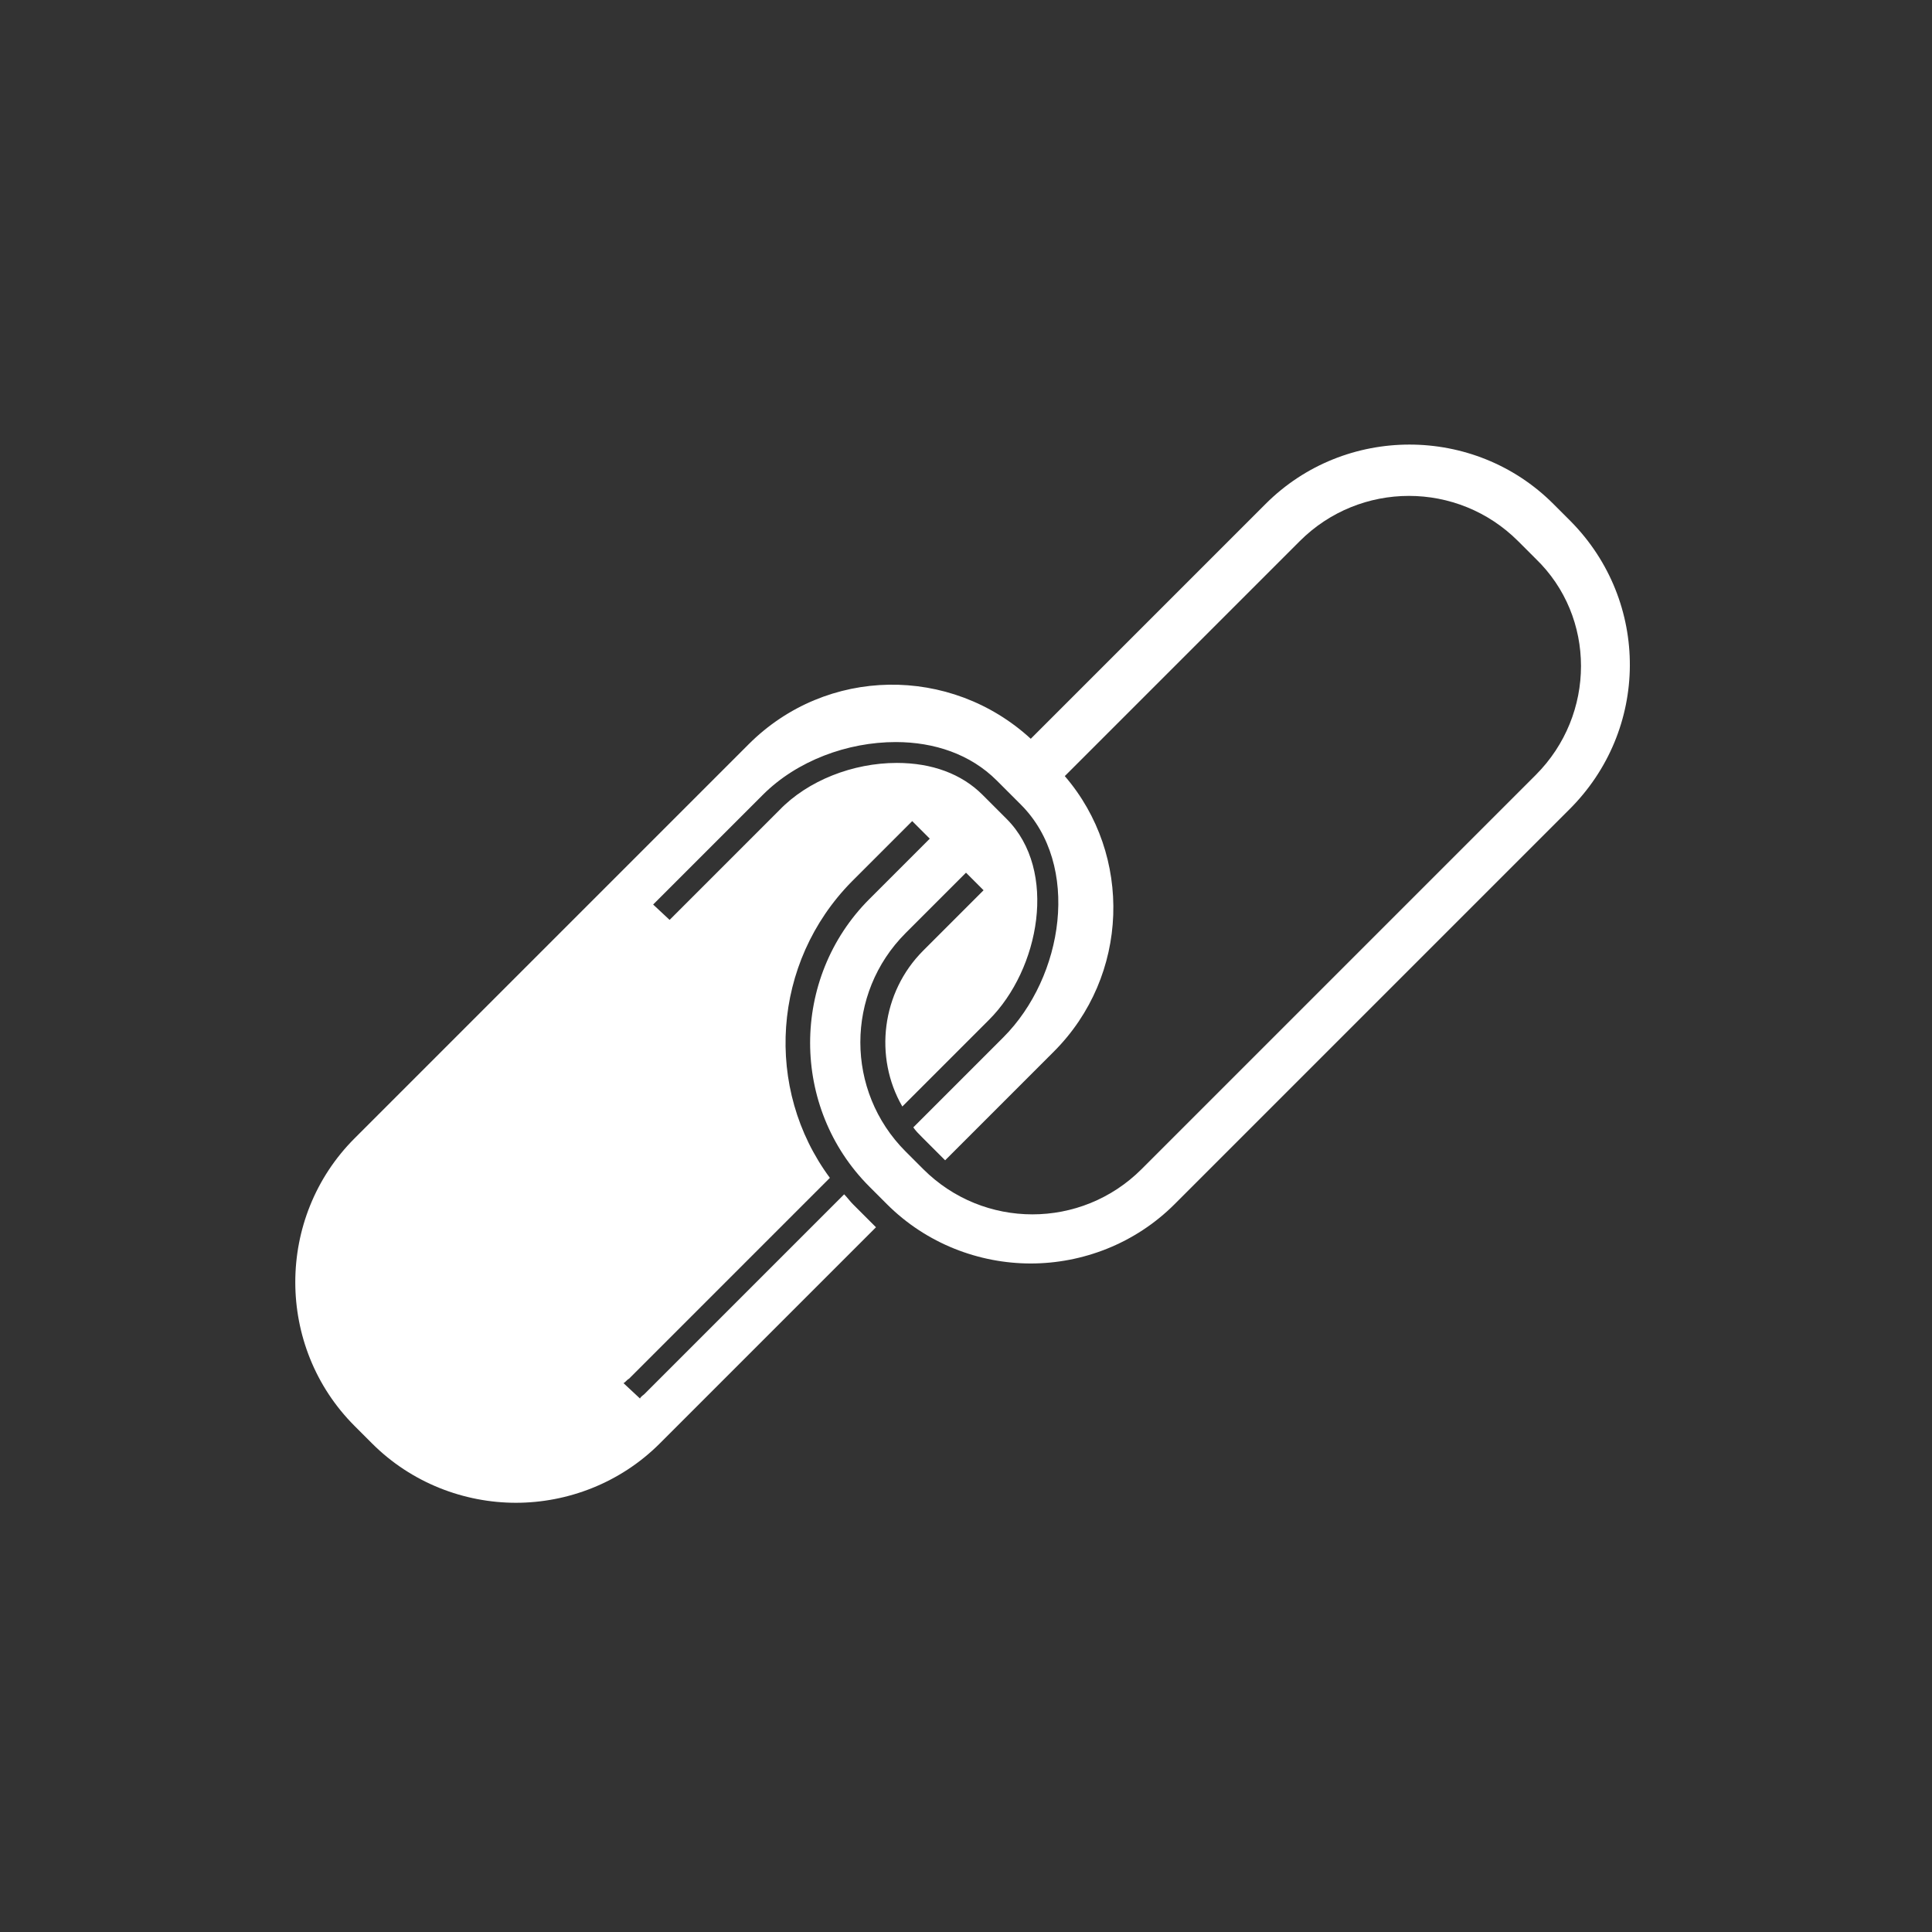
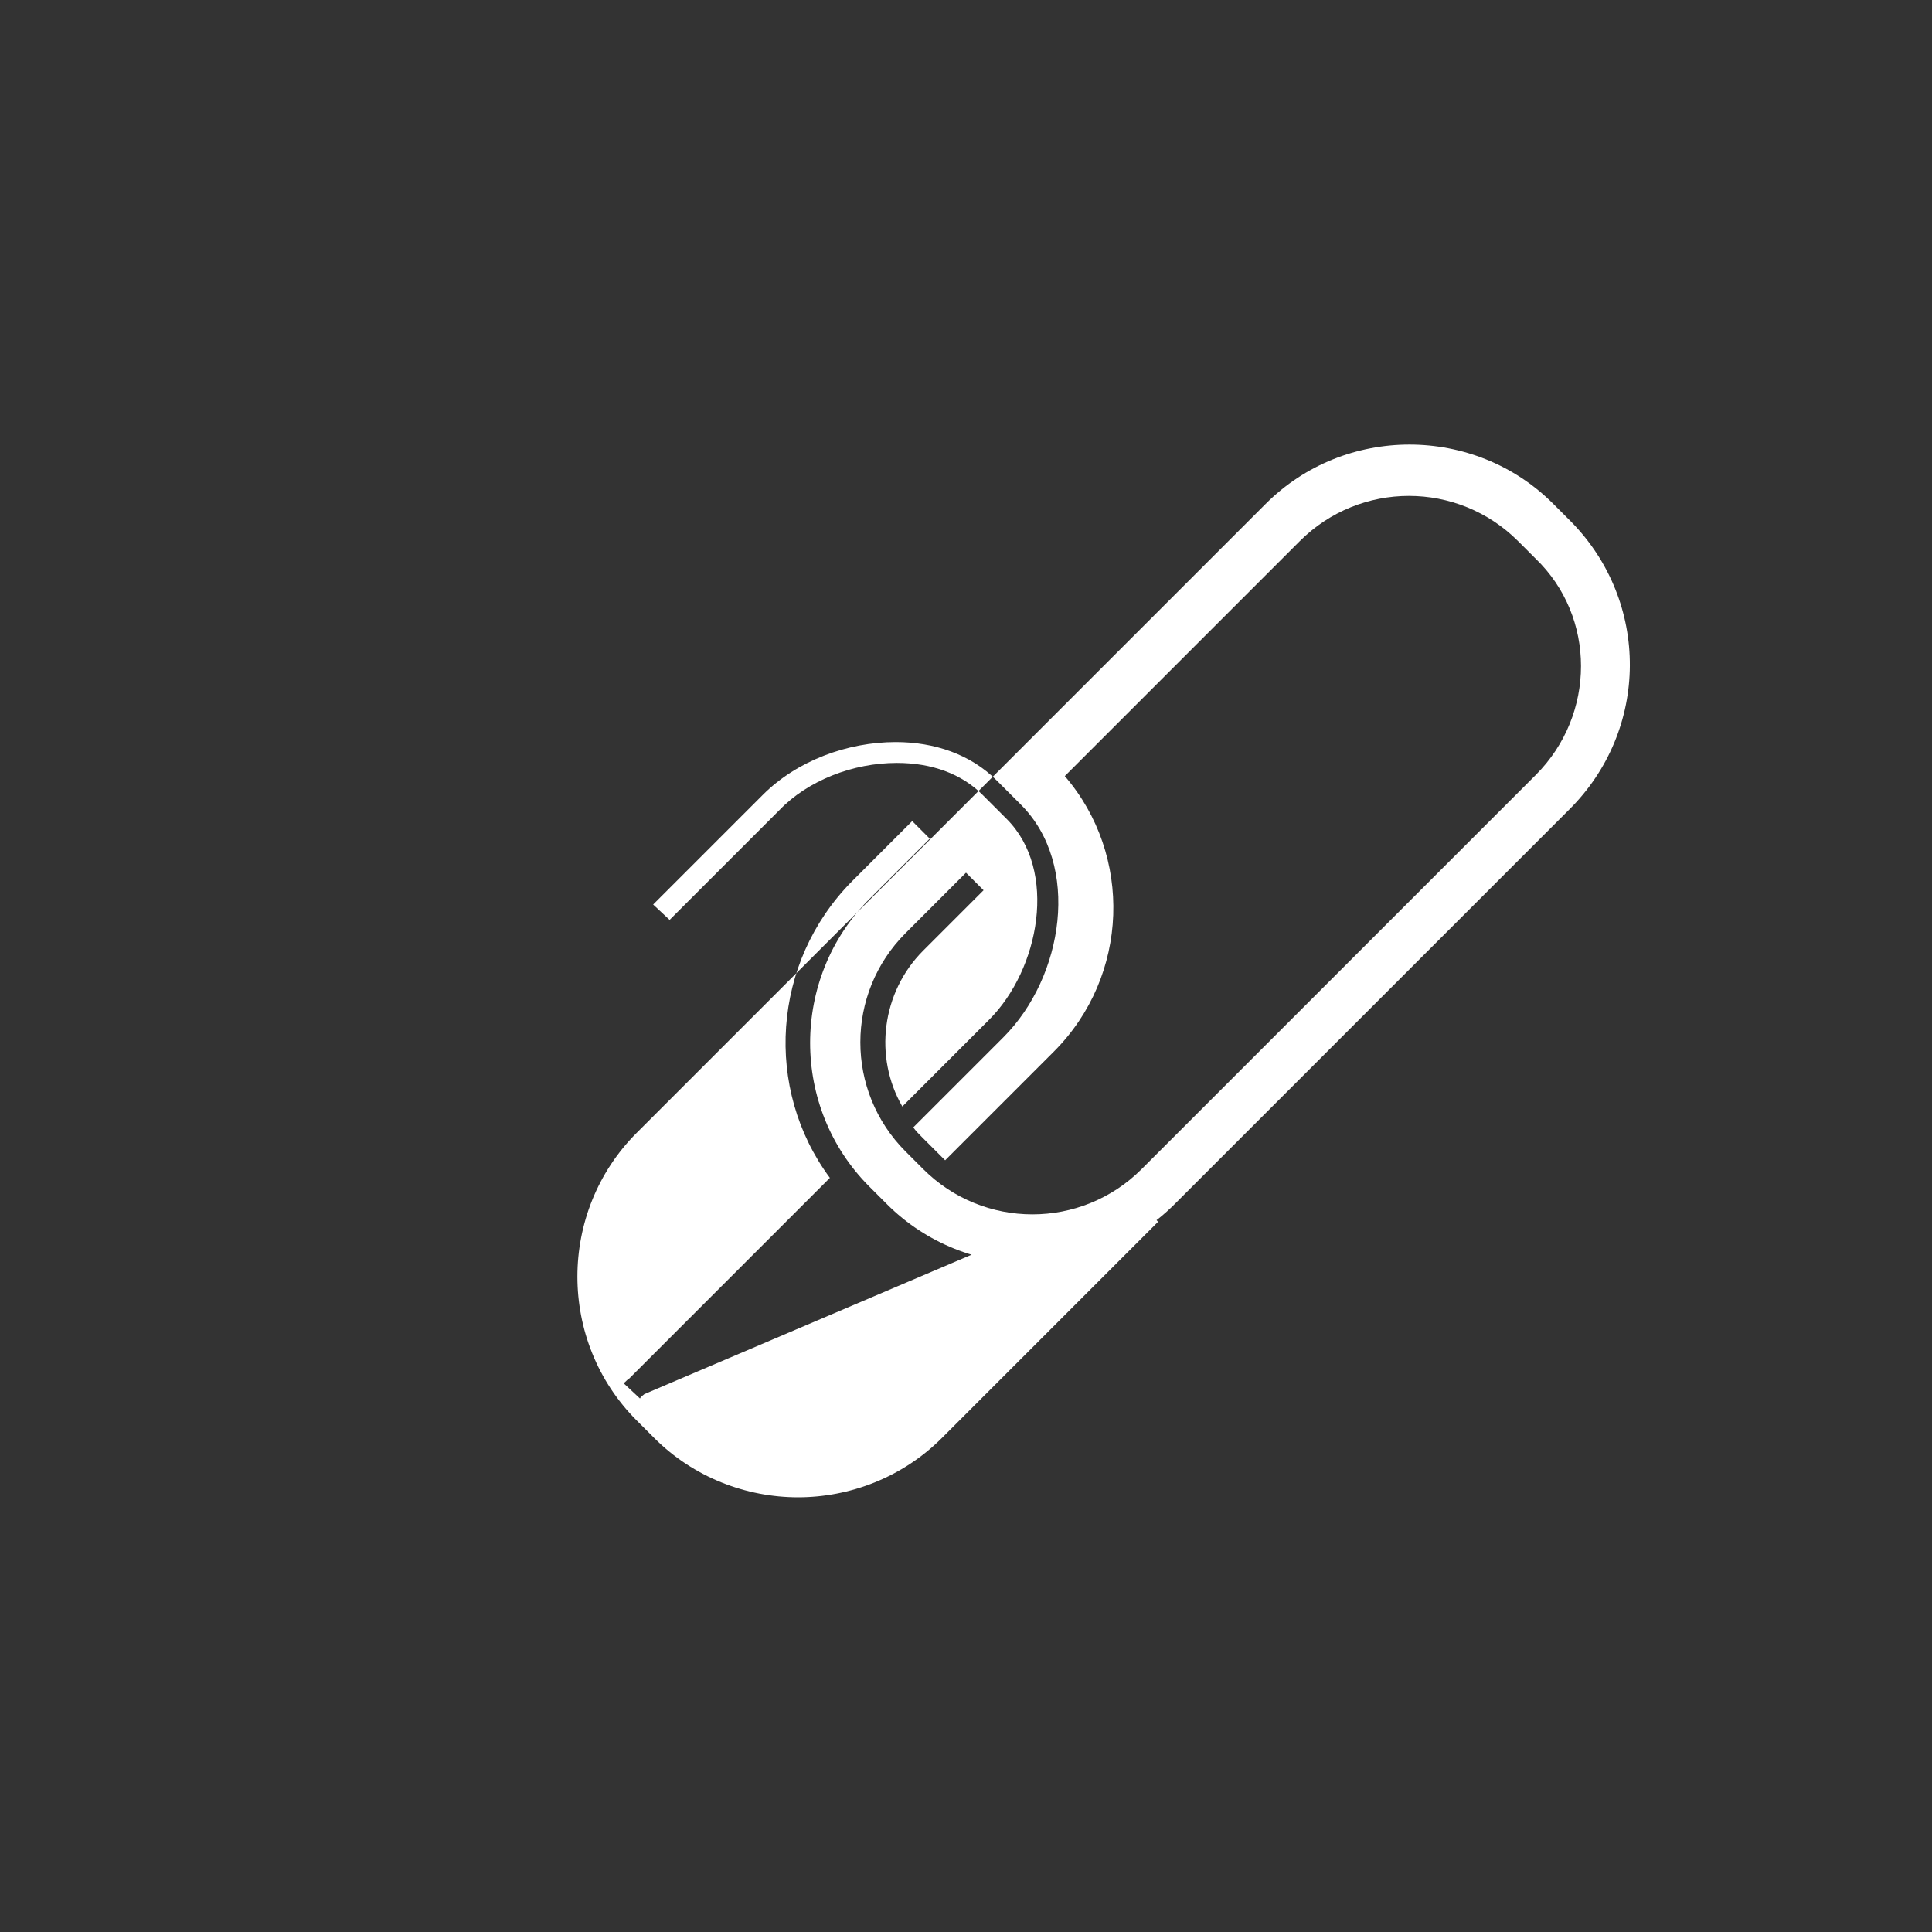
<svg xmlns="http://www.w3.org/2000/svg" version="1.1" id="圖層_1" x="0px" y="0px" viewBox="0 0 176 176" style="enable-background:new 0 0 176 176;" xml:space="preserve">
  <rect x="0" y="0" width="176" height="176" fill="#333333" stroke="none" />
  <style type="text/css"> .st0{fill:#FFFFFF;} </style>
-   <path class="st0" d="M143.1,47.5l-1.6-1.6c-7.2-7.2-19-7.2-26.2,0L93.9,67.3c-7.3-6.7-18.6-6.6-25.7,0.5l-35.9,35.9 c-7.2,7.2-7.2,19,0,26.2l1.6,1.6c3.6,3.6,8.4,5.4,13.1,5.4s9.5-1.8,13.1-5.4l19.7-19.7l-2.1-2.1c-0.3-0.3-0.5-0.6-0.8-0.9L58.7,127 c-0.1,0.1-0.3,0.2-0.4,0.4l-1.5-1.4c0.2-0.1,0.3-0.3,0.5-0.4l18.3-18.3c-6-8.1-5.3-19.6,2-27l5.5-5.5l1.6,1.6l-5.5,5.5 c-7.2,7.2-7.2,19,0,26.2l1.6,1.6c3.6,3.6,8.4,5.4,13.1,5.4s9.5-1.8,13.1-5.4l35.9-35.9C150.3,66.5,150.3,54.8,143.1,47.5z M139.9,70.6L104,106.5c-5.5,5.5-14.4,5.5-19.9,0l-1.6-1.6C77,99.4,77,90.5,82.5,85l5.5-5.5l1.6,1.6l-5.5,5.5 c-3.8,3.8-4.5,9.7-1.9,14.2l7.9-7.9c4.6-4.6,6.3-13.6,1.6-18.3l-2.2-2.2c-1.9-1.9-4.6-2.9-7.8-2.9c-4,0-8.1,1.6-10.7,4.3l-10,10 l-1.5-1.4l10-10c3.1-3.1,7.7-4.8,12.1-4.8c3.5,0,6.8,1.1,9.2,3.5l2.2,2.2c5.5,5.5,3.9,15.7-1.6,21.2l-8.2,8.2 c0.2,0.3,0.5,0.6,0.8,0.9l2.1,2.1l9.9-9.9c6.9-6.9,7.2-17.9,1-25.1l21.4-21.4c5.5-5.5,14.4-5.5,19.9,0l1.6,1.6 C145.4,56.2,145.4,65.1,139.9,70.6z" />
+   <path class="st0" d="M143.1,47.5l-1.6-1.6c-7.2-7.2-19-7.2-26.2,0L93.9,67.3l-35.9,35.9 c-7.2,7.2-7.2,19,0,26.2l1.6,1.6c3.6,3.6,8.4,5.4,13.1,5.4s9.5-1.8,13.1-5.4l19.7-19.7l-2.1-2.1c-0.3-0.3-0.5-0.6-0.8-0.9L58.7,127 c-0.1,0.1-0.3,0.2-0.4,0.4l-1.5-1.4c0.2-0.1,0.3-0.3,0.5-0.4l18.3-18.3c-6-8.1-5.3-19.6,2-27l5.5-5.5l1.6,1.6l-5.5,5.5 c-7.2,7.2-7.2,19,0,26.2l1.6,1.6c3.6,3.6,8.4,5.4,13.1,5.4s9.5-1.8,13.1-5.4l35.9-35.9C150.3,66.5,150.3,54.8,143.1,47.5z M139.9,70.6L104,106.5c-5.5,5.5-14.4,5.5-19.9,0l-1.6-1.6C77,99.4,77,90.5,82.5,85l5.5-5.5l1.6,1.6l-5.5,5.5 c-3.8,3.8-4.5,9.7-1.9,14.2l7.9-7.9c4.6-4.6,6.3-13.6,1.6-18.3l-2.2-2.2c-1.9-1.9-4.6-2.9-7.8-2.9c-4,0-8.1,1.6-10.7,4.3l-10,10 l-1.5-1.4l10-10c3.1-3.1,7.7-4.8,12.1-4.8c3.5,0,6.8,1.1,9.2,3.5l2.2,2.2c5.5,5.5,3.9,15.7-1.6,21.2l-8.2,8.2 c0.2,0.3,0.5,0.6,0.8,0.9l2.1,2.1l9.9-9.9c6.9-6.9,7.2-17.9,1-25.1l21.4-21.4c5.5-5.5,14.4-5.5,19.9,0l1.6,1.6 C145.4,56.2,145.4,65.1,139.9,70.6z" />
</svg>